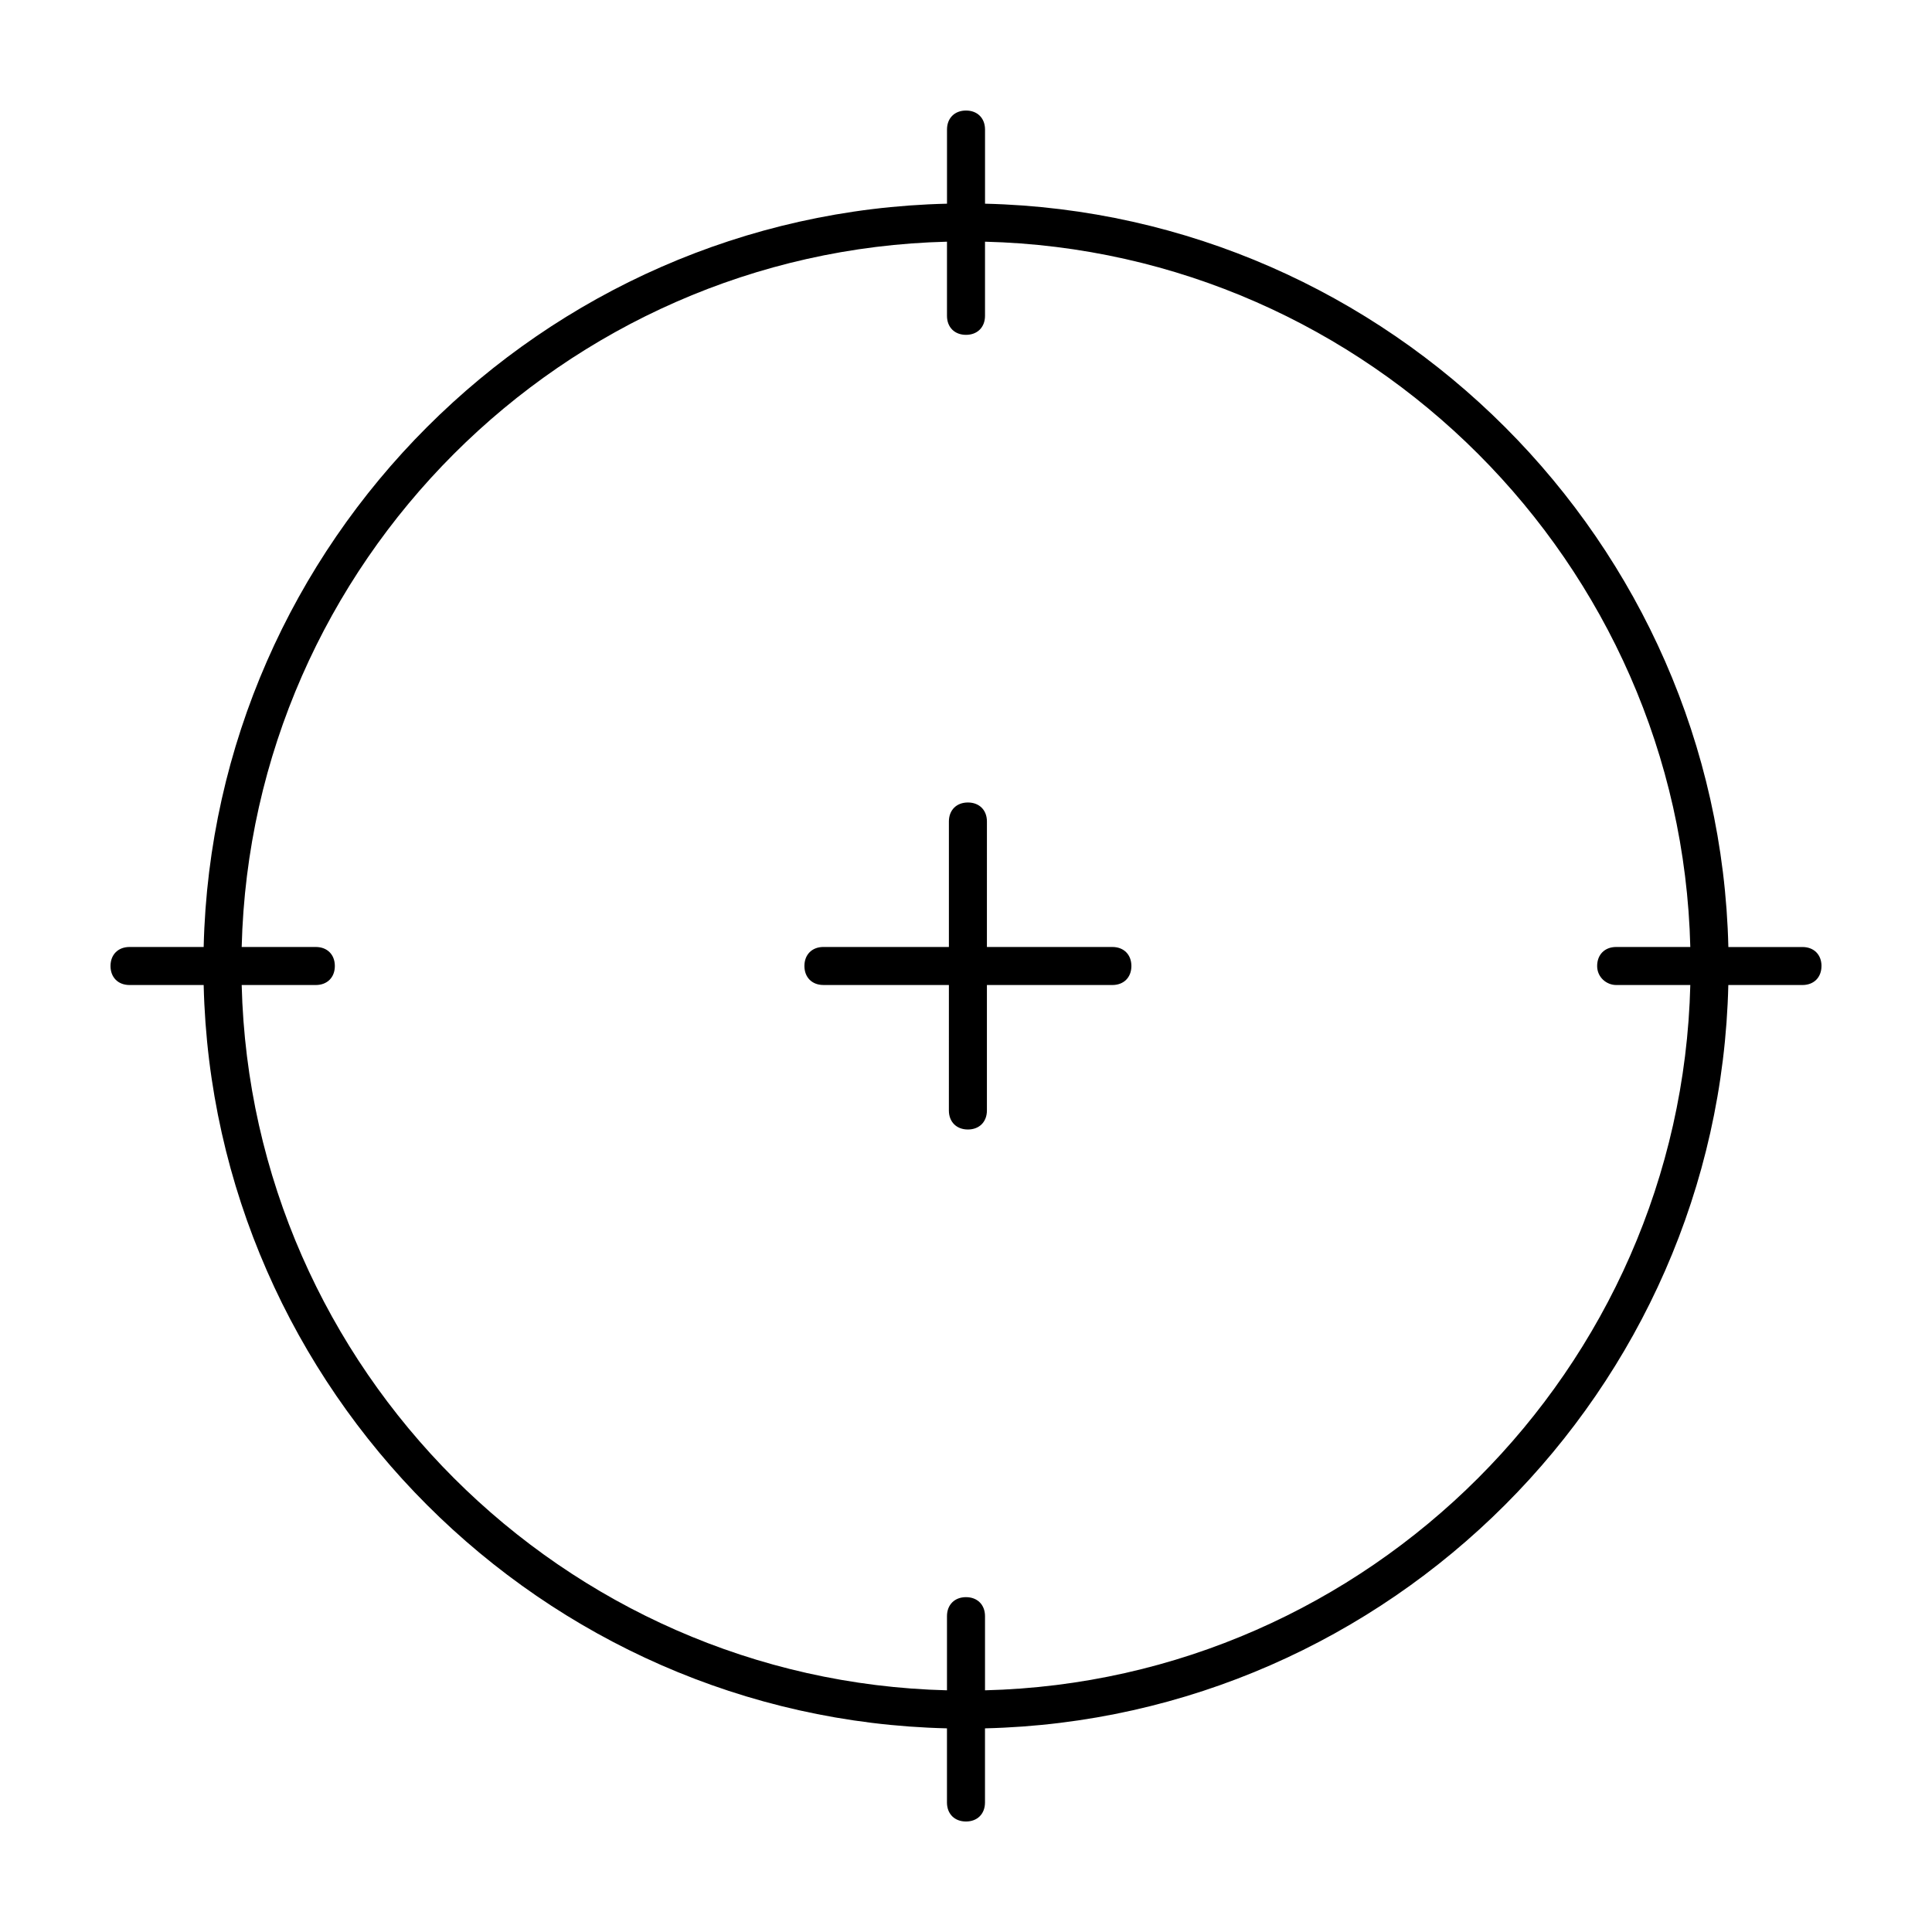
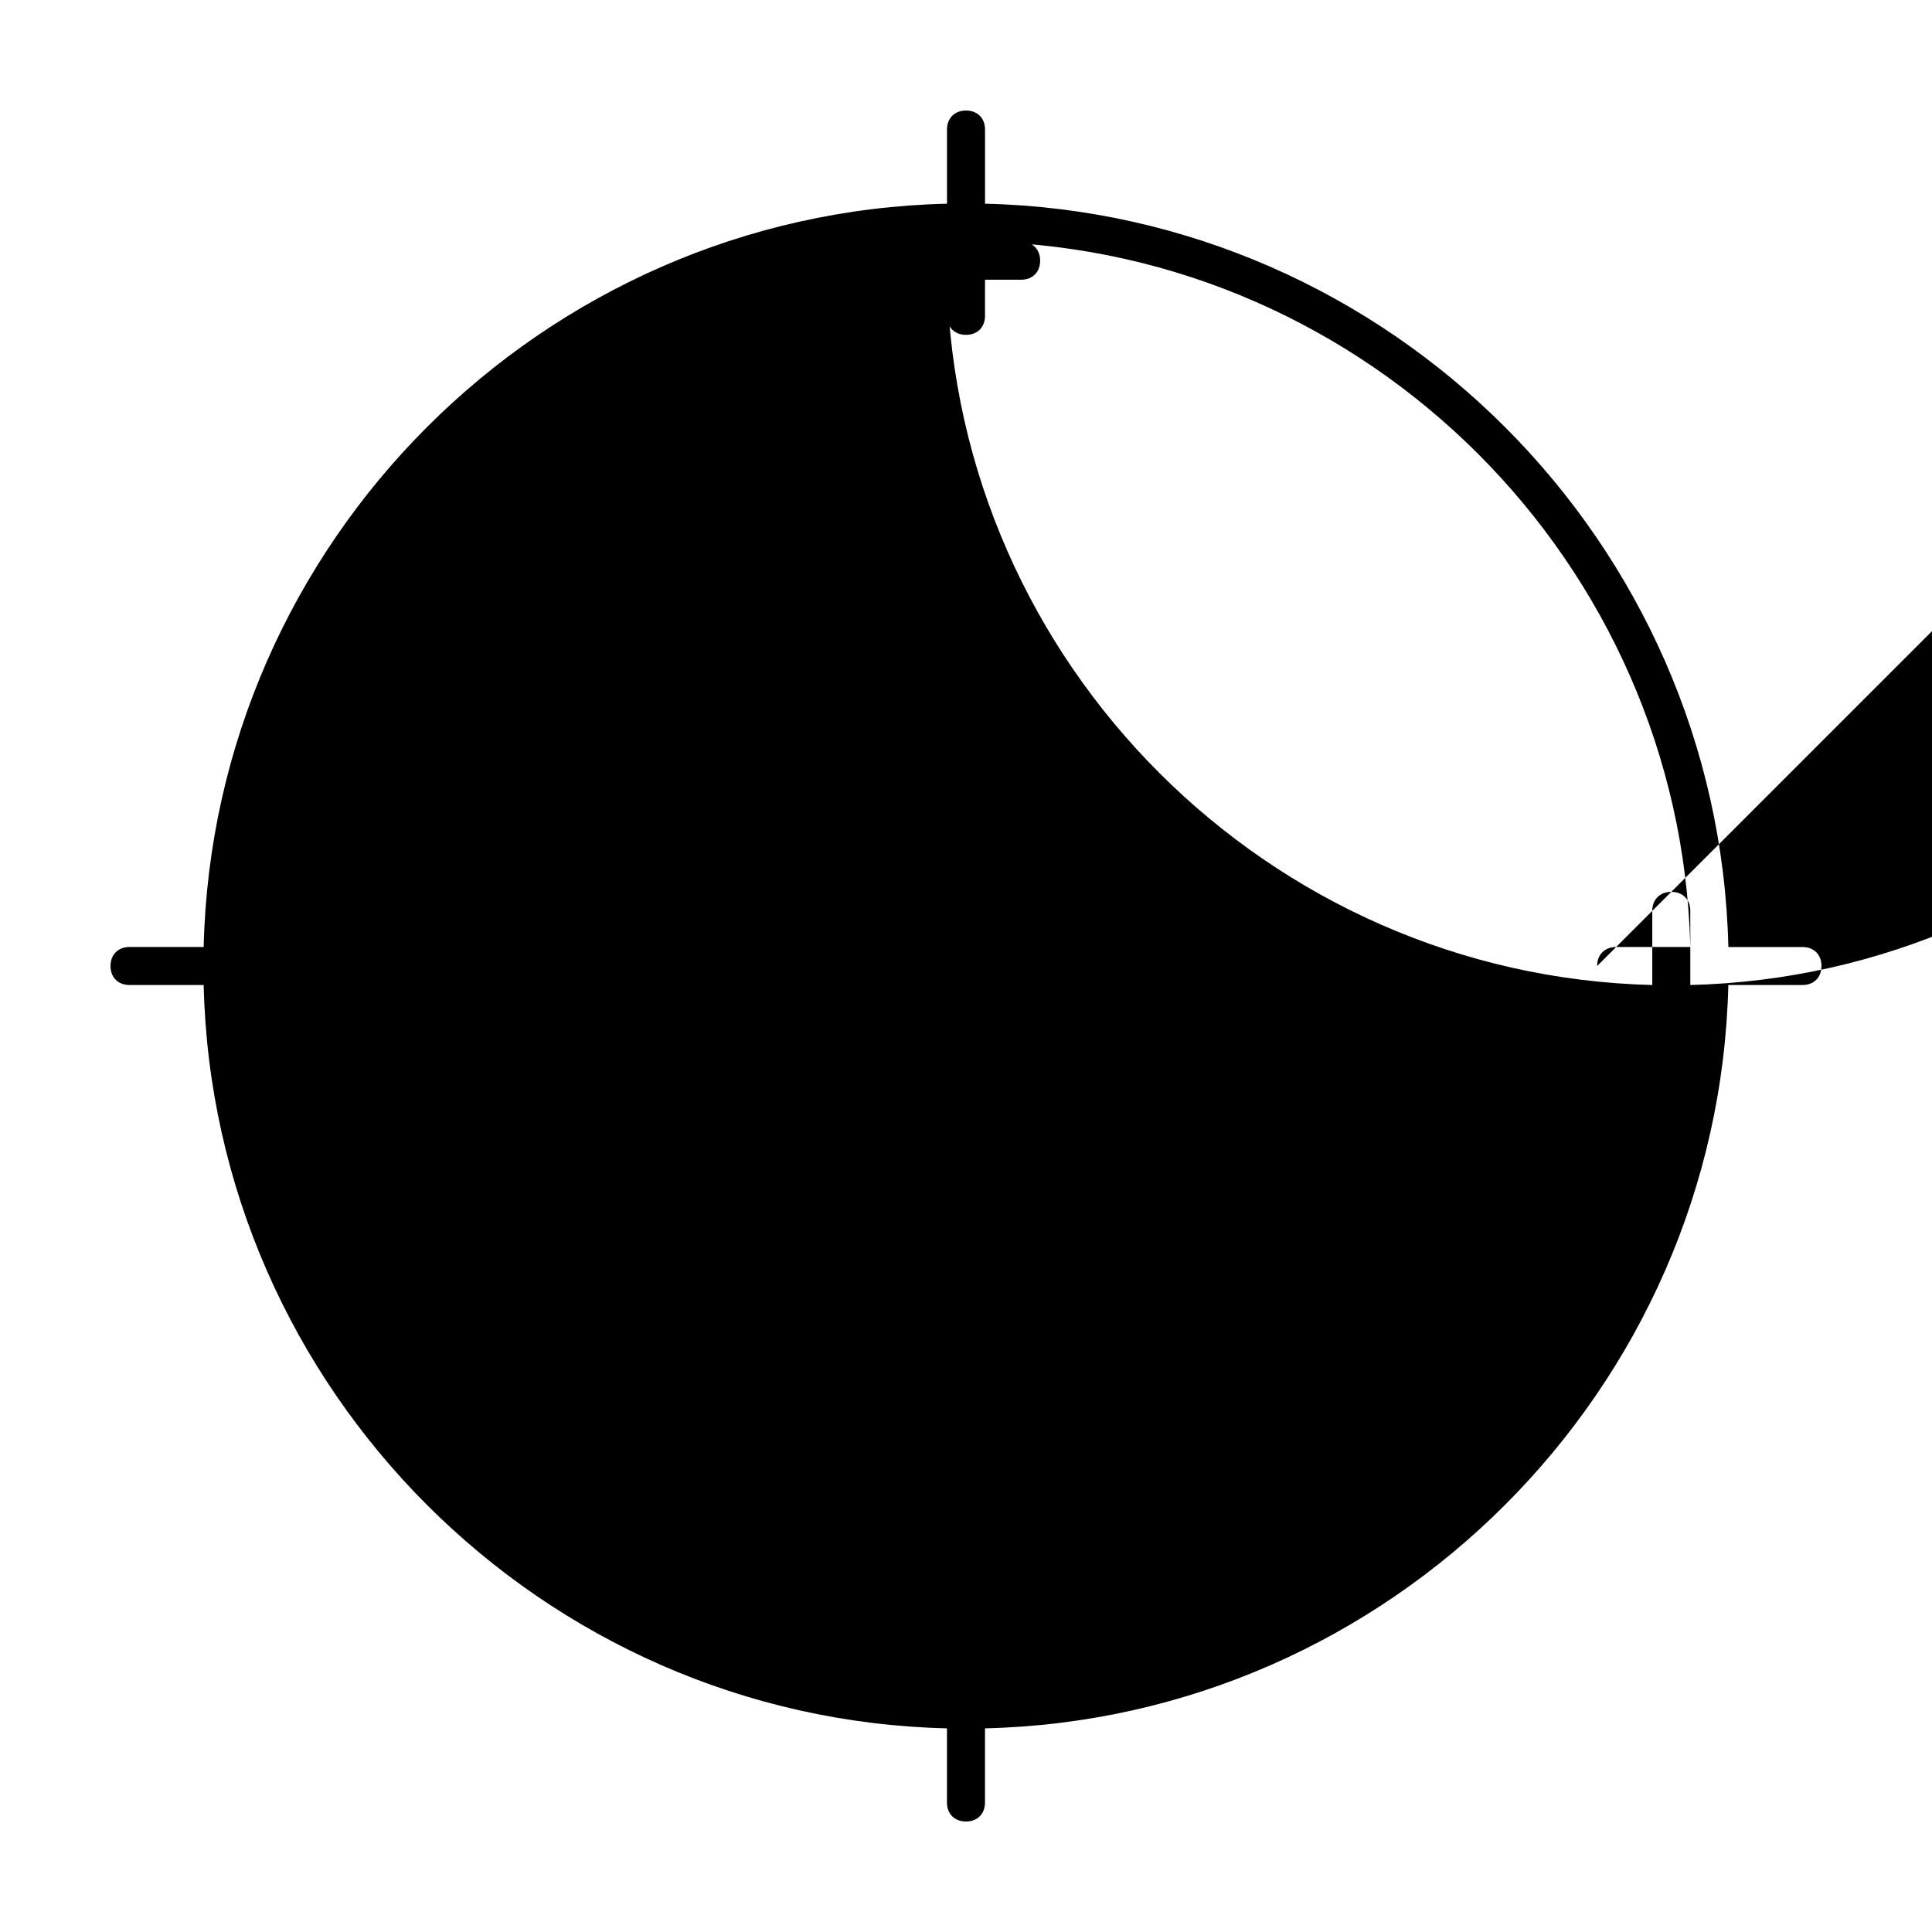
<svg xmlns="http://www.w3.org/2000/svg" fill="#000000" width="800px" height="800px" version="1.1" viewBox="144 144 512 512">
-   <path d="m443.83 400c0 3.023-2.016 5.039-5.039 5.039h-33.25v33.25c0 3.023-2.016 5.039-5.039 5.039s-5.039-2.016-5.039-5.039l0.004-33.254h-33.25c-3.023 0-5.039-2.016-5.039-5.039 0-3.023 2.016-5.039 5.039-5.039h33.25v-33.25c0-3.023 2.016-5.039 5.039-5.039 3.023 0 5.039 2.016 5.039 5.039l-0.004 33.254h33.25c3.027 0 5.039 2.016 5.039 5.039zm182.88 0c0 3.023-2.016 5.039-5.039 5.039h-19.648c-2.516 107.31-89.676 194.47-196.99 196.99v19.648c0 3.023-2.016 5.039-5.039 5.039-3.023 0-5.039-2.016-5.039-5.039v-19.648c-107.31-2.519-194.47-89.68-196.98-196.99h-19.648c-3.023 0-5.039-2.016-5.039-5.039 0-3.023 2.016-5.039 5.039-5.039h19.648c2.516-107.31 89.676-194.47 196.99-196.98v-19.648c0-3.023 2.016-5.039 5.039-5.039s5.039 2.016 5.039 5.039v19.648c107.31 2.516 194.47 89.676 196.99 196.99h19.648c3.023 0 5.035 2.016 5.035 5.039zm-59.449 0c0-3.023 2.016-5.039 5.039-5.039h19.648c-2.519-101.77-85.145-184.39-186.91-186.91v19.648c0 3.023-2.016 5.039-5.039 5.039-3.023 0-5.039-2.016-5.039-5.039v-19.648c-101.77 2.519-184.39 85.145-186.91 186.91h19.648c3.023 0 5.039 2.016 5.039 5.039s-2.016 5.039-5.039 5.039h-19.648c2.519 101.77 85.145 184.39 186.91 186.91v-19.648c0-3.023 2.016-5.039 5.039-5.039s5.039 2.016 5.039 5.039v19.648c101.77-2.519 184.39-85.145 186.91-186.91h-19.648c-2.519 0-5.039-2.016-5.039-5.035z" />
+   <path d="m443.83 400c0 3.023-2.016 5.039-5.039 5.039h-33.25v33.25c0 3.023-2.016 5.039-5.039 5.039s-5.039-2.016-5.039-5.039l0.004-33.254h-33.25c-3.023 0-5.039-2.016-5.039-5.039 0-3.023 2.016-5.039 5.039-5.039h33.25v-33.25c0-3.023 2.016-5.039 5.039-5.039 3.023 0 5.039 2.016 5.039 5.039l-0.004 33.254h33.25c3.027 0 5.039 2.016 5.039 5.039zm182.88 0c0 3.023-2.016 5.039-5.039 5.039h-19.648c-2.516 107.31-89.676 194.47-196.99 196.99v19.648c0 3.023-2.016 5.039-5.039 5.039-3.023 0-5.039-2.016-5.039-5.039v-19.648c-107.31-2.519-194.47-89.68-196.98-196.99h-19.648c-3.023 0-5.039-2.016-5.039-5.039 0-3.023 2.016-5.039 5.039-5.039h19.648c2.516-107.31 89.676-194.47 196.99-196.98v-19.648c0-3.023 2.016-5.039 5.039-5.039s5.039 2.016 5.039 5.039v19.648c107.31 2.516 194.47 89.676 196.99 196.99h19.648c3.023 0 5.035 2.016 5.035 5.039zm-59.449 0c0-3.023 2.016-5.039 5.039-5.039h19.648c-2.519-101.77-85.145-184.39-186.91-186.91v19.648c0 3.023-2.016 5.039-5.039 5.039-3.023 0-5.039-2.016-5.039-5.039v-19.648h19.648c3.023 0 5.039 2.016 5.039 5.039s-2.016 5.039-5.039 5.039h-19.648c2.519 101.77 85.145 184.39 186.91 186.91v-19.648c0-3.023 2.016-5.039 5.039-5.039s5.039 2.016 5.039 5.039v19.648c101.77-2.519 184.39-85.145 186.91-186.91h-19.648c-2.519 0-5.039-2.016-5.039-5.035z" />
</svg>